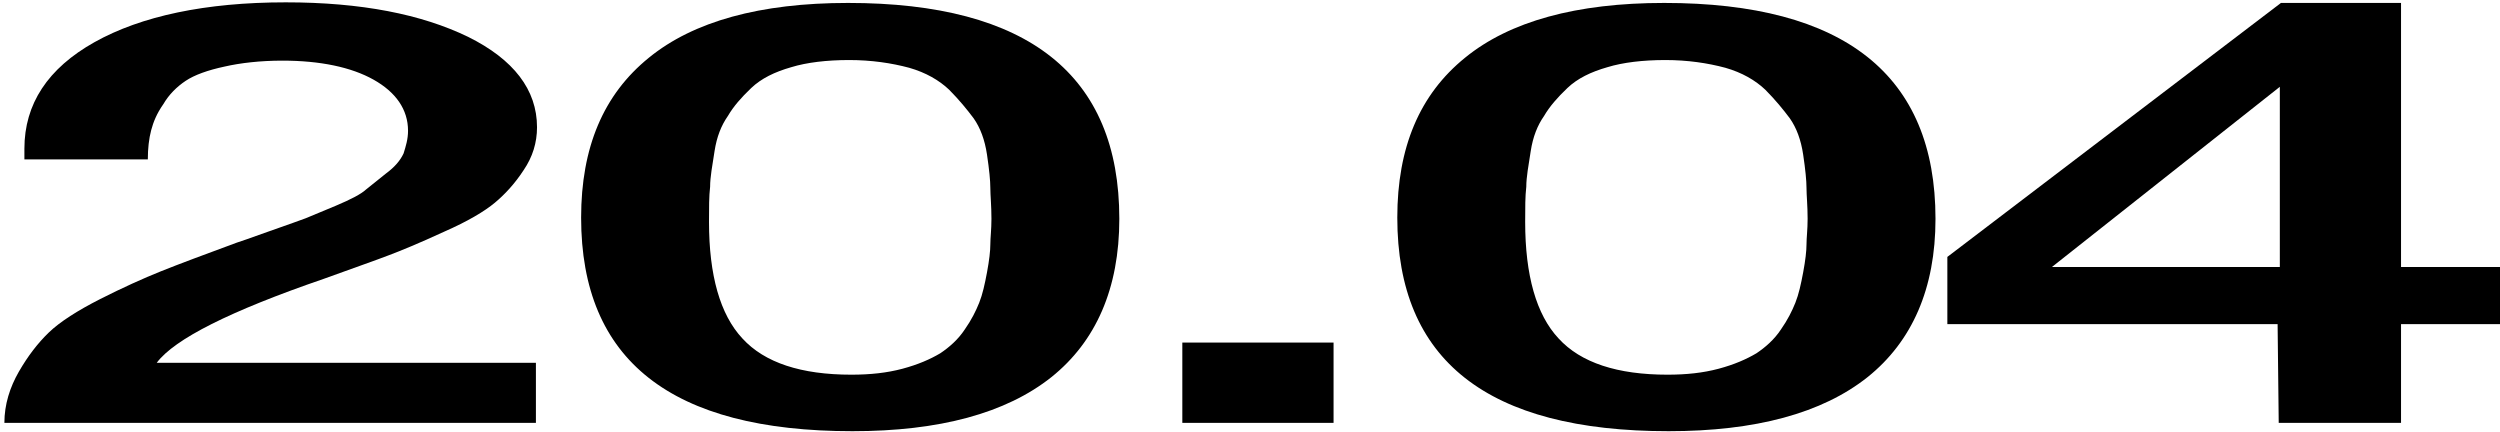
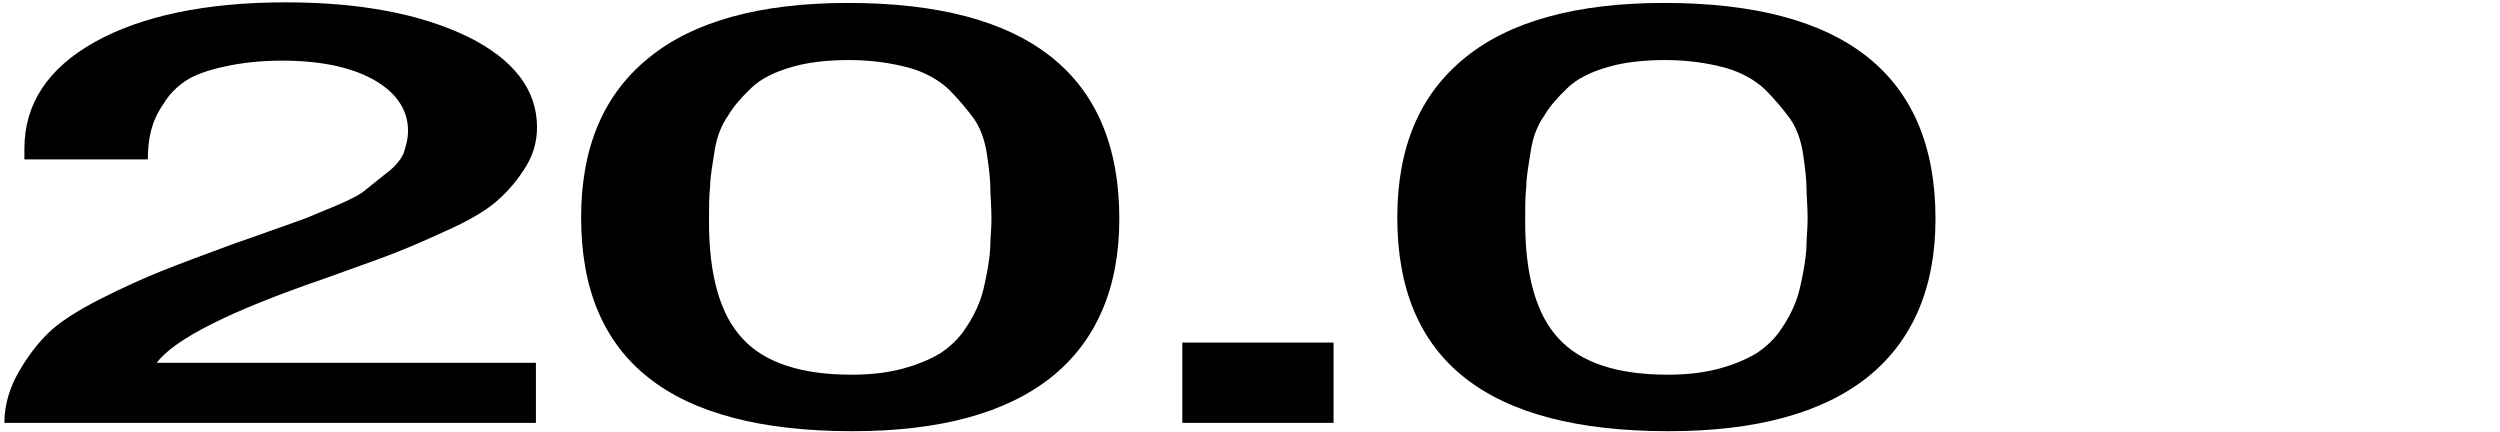
<svg xmlns="http://www.w3.org/2000/svg" width="538" height="93" viewBox="0 0 538 93" fill="none">
-   <path d="M538 57.464V69.752H516.703V91H490.38L490.141 69.752H419.07V55.288L490.859 0.632H516.703V57.464H538ZM490.619 57.464V18.68L441.564 57.464H490.619Z" fill="black" />
  <path d="M358.129 0.632C396.896 0.632 416.518 16.12 416.518 47.096C416.518 62.072 411.493 73.464 401.921 81.144C392.11 88.952 377.752 92.792 359.087 92.792C320.081 92.792 300.698 77.56 300.698 46.84C300.698 31.736 305.484 20.344 315.295 12.408C324.867 4.6 339.225 0.632 358.129 0.632ZM358.369 12.92C353.583 12.92 349.276 13.432 345.925 14.456C342.336 15.48 339.464 16.888 337.311 18.936C335.157 20.984 333.482 22.904 332.285 24.952C330.85 27 329.893 29.432 329.414 32.504C328.935 35.576 328.457 38.136 328.457 40.184C328.217 42.232 328.217 44.664 328.217 47.736C328.217 59.256 330.61 67.704 335.396 72.824C340.182 78.072 348.079 80.632 358.847 80.632C362.915 80.632 366.505 80.248 369.855 79.352C373.205 78.456 375.837 77.304 377.991 76.024C379.905 74.744 381.82 73.08 383.256 70.904C384.691 68.856 385.649 66.936 386.366 65.144C387.084 63.352 387.563 61.176 388.042 58.616C388.52 56.056 388.759 54.008 388.759 52.6C388.759 51.192 388.999 49.4 388.999 47.096C388.999 44.28 388.759 41.976 388.759 40.44C388.759 38.904 388.52 36.472 388.042 33.272C387.563 30.072 386.606 27.512 385.17 25.464C383.734 23.544 382.059 21.496 379.905 19.32C377.752 17.272 374.88 15.608 371.291 14.584C367.462 13.56 363.155 12.92 358.369 12.92Z" fill="black" />
  <path d="M286.982 73.72V91H254.437V73.72H286.982Z" fill="black" />
  <path d="M182.49 0.632C221.256 0.632 240.878 16.12 240.878 47.096C240.878 62.072 235.853 73.464 226.281 81.144C216.47 88.952 202.112 92.792 183.447 92.792C144.442 92.792 125.058 77.56 125.058 46.84C125.058 31.736 129.844 20.344 139.656 12.408C149.227 4.6 163.585 0.632 182.49 0.632ZM182.729 12.92C177.943 12.92 173.636 13.432 170.286 14.456C166.696 15.48 163.825 16.888 161.671 18.936C159.517 20.984 157.842 22.904 156.646 24.952C155.21 27 154.253 29.432 153.774 32.504C153.295 35.576 152.817 38.136 152.817 40.184C152.578 42.232 152.578 44.664 152.578 47.736C152.578 59.256 154.971 67.704 159.756 72.824C164.542 78.072 172.439 80.632 183.208 80.632C187.276 80.632 190.865 80.248 194.215 79.352C197.565 78.456 200.198 77.304 202.351 76.024C204.266 74.744 206.18 73.08 207.616 70.904C209.052 68.856 210.009 66.936 210.727 65.144C211.444 63.352 211.923 61.176 212.402 58.616C212.88 56.056 213.12 54.008 213.12 52.6C213.12 51.192 213.359 49.4 213.359 47.096C213.359 44.28 213.12 41.976 213.12 40.44C213.12 38.904 212.88 36.472 212.402 33.272C211.923 30.072 210.966 27.512 209.53 25.464C208.094 23.544 206.419 21.496 204.266 19.32C202.112 17.272 199.24 15.608 195.651 14.584C191.822 13.56 187.515 12.92 182.729 12.92Z" fill="black" />
  <path d="M115.328 78.072V91H0.944C0.944 87.032 2.14 83.32 4.055 79.992C5.969 76.664 8.123 73.848 10.516 71.544C12.909 69.24 16.738 66.808 21.523 64.376C26.309 61.944 30.856 59.896 34.685 58.36C38.514 56.824 44.017 54.776 50.957 52.216C51.436 52.088 53.589 51.32 57.897 49.784C62.204 48.248 64.836 47.352 65.793 46.968C66.751 46.584 68.904 45.688 72.254 44.28C75.605 42.872 77.758 41.72 78.715 40.824C79.672 40.056 81.108 38.904 83.023 37.368C84.937 35.96 86.133 34.552 86.851 33.016C87.33 31.48 87.809 29.944 87.809 28.152C87.809 23.544 85.176 19.832 80.39 17.144C75.605 14.456 68.904 13.048 60.768 13.048C55.982 13.048 51.675 13.56 48.325 14.328C44.735 15.096 41.864 16.12 39.949 17.4C38.035 18.68 36.36 20.344 35.163 22.392C33.728 24.44 33.01 26.232 32.531 28.024C32.053 29.816 31.813 31.992 31.813 34.296H5.251V31.992C5.251 22.392 10.277 14.712 20.327 9.08C30.378 3.448 44.257 0.504 61.486 0.504C77.758 0.504 90.68 3.064 100.731 7.928C110.542 12.792 115.567 19.32 115.567 27.384C115.567 30.712 114.61 33.784 112.695 36.6C110.781 39.544 108.627 41.848 106.474 43.64C104.32 45.432 100.731 47.608 95.466 49.912C90.202 52.344 86.133 54.008 83.741 54.904C81.108 55.928 76.322 57.592 69.622 60.024C49.521 66.936 37.556 72.952 33.728 78.072H115.328Z" fill="black" />
</svg>